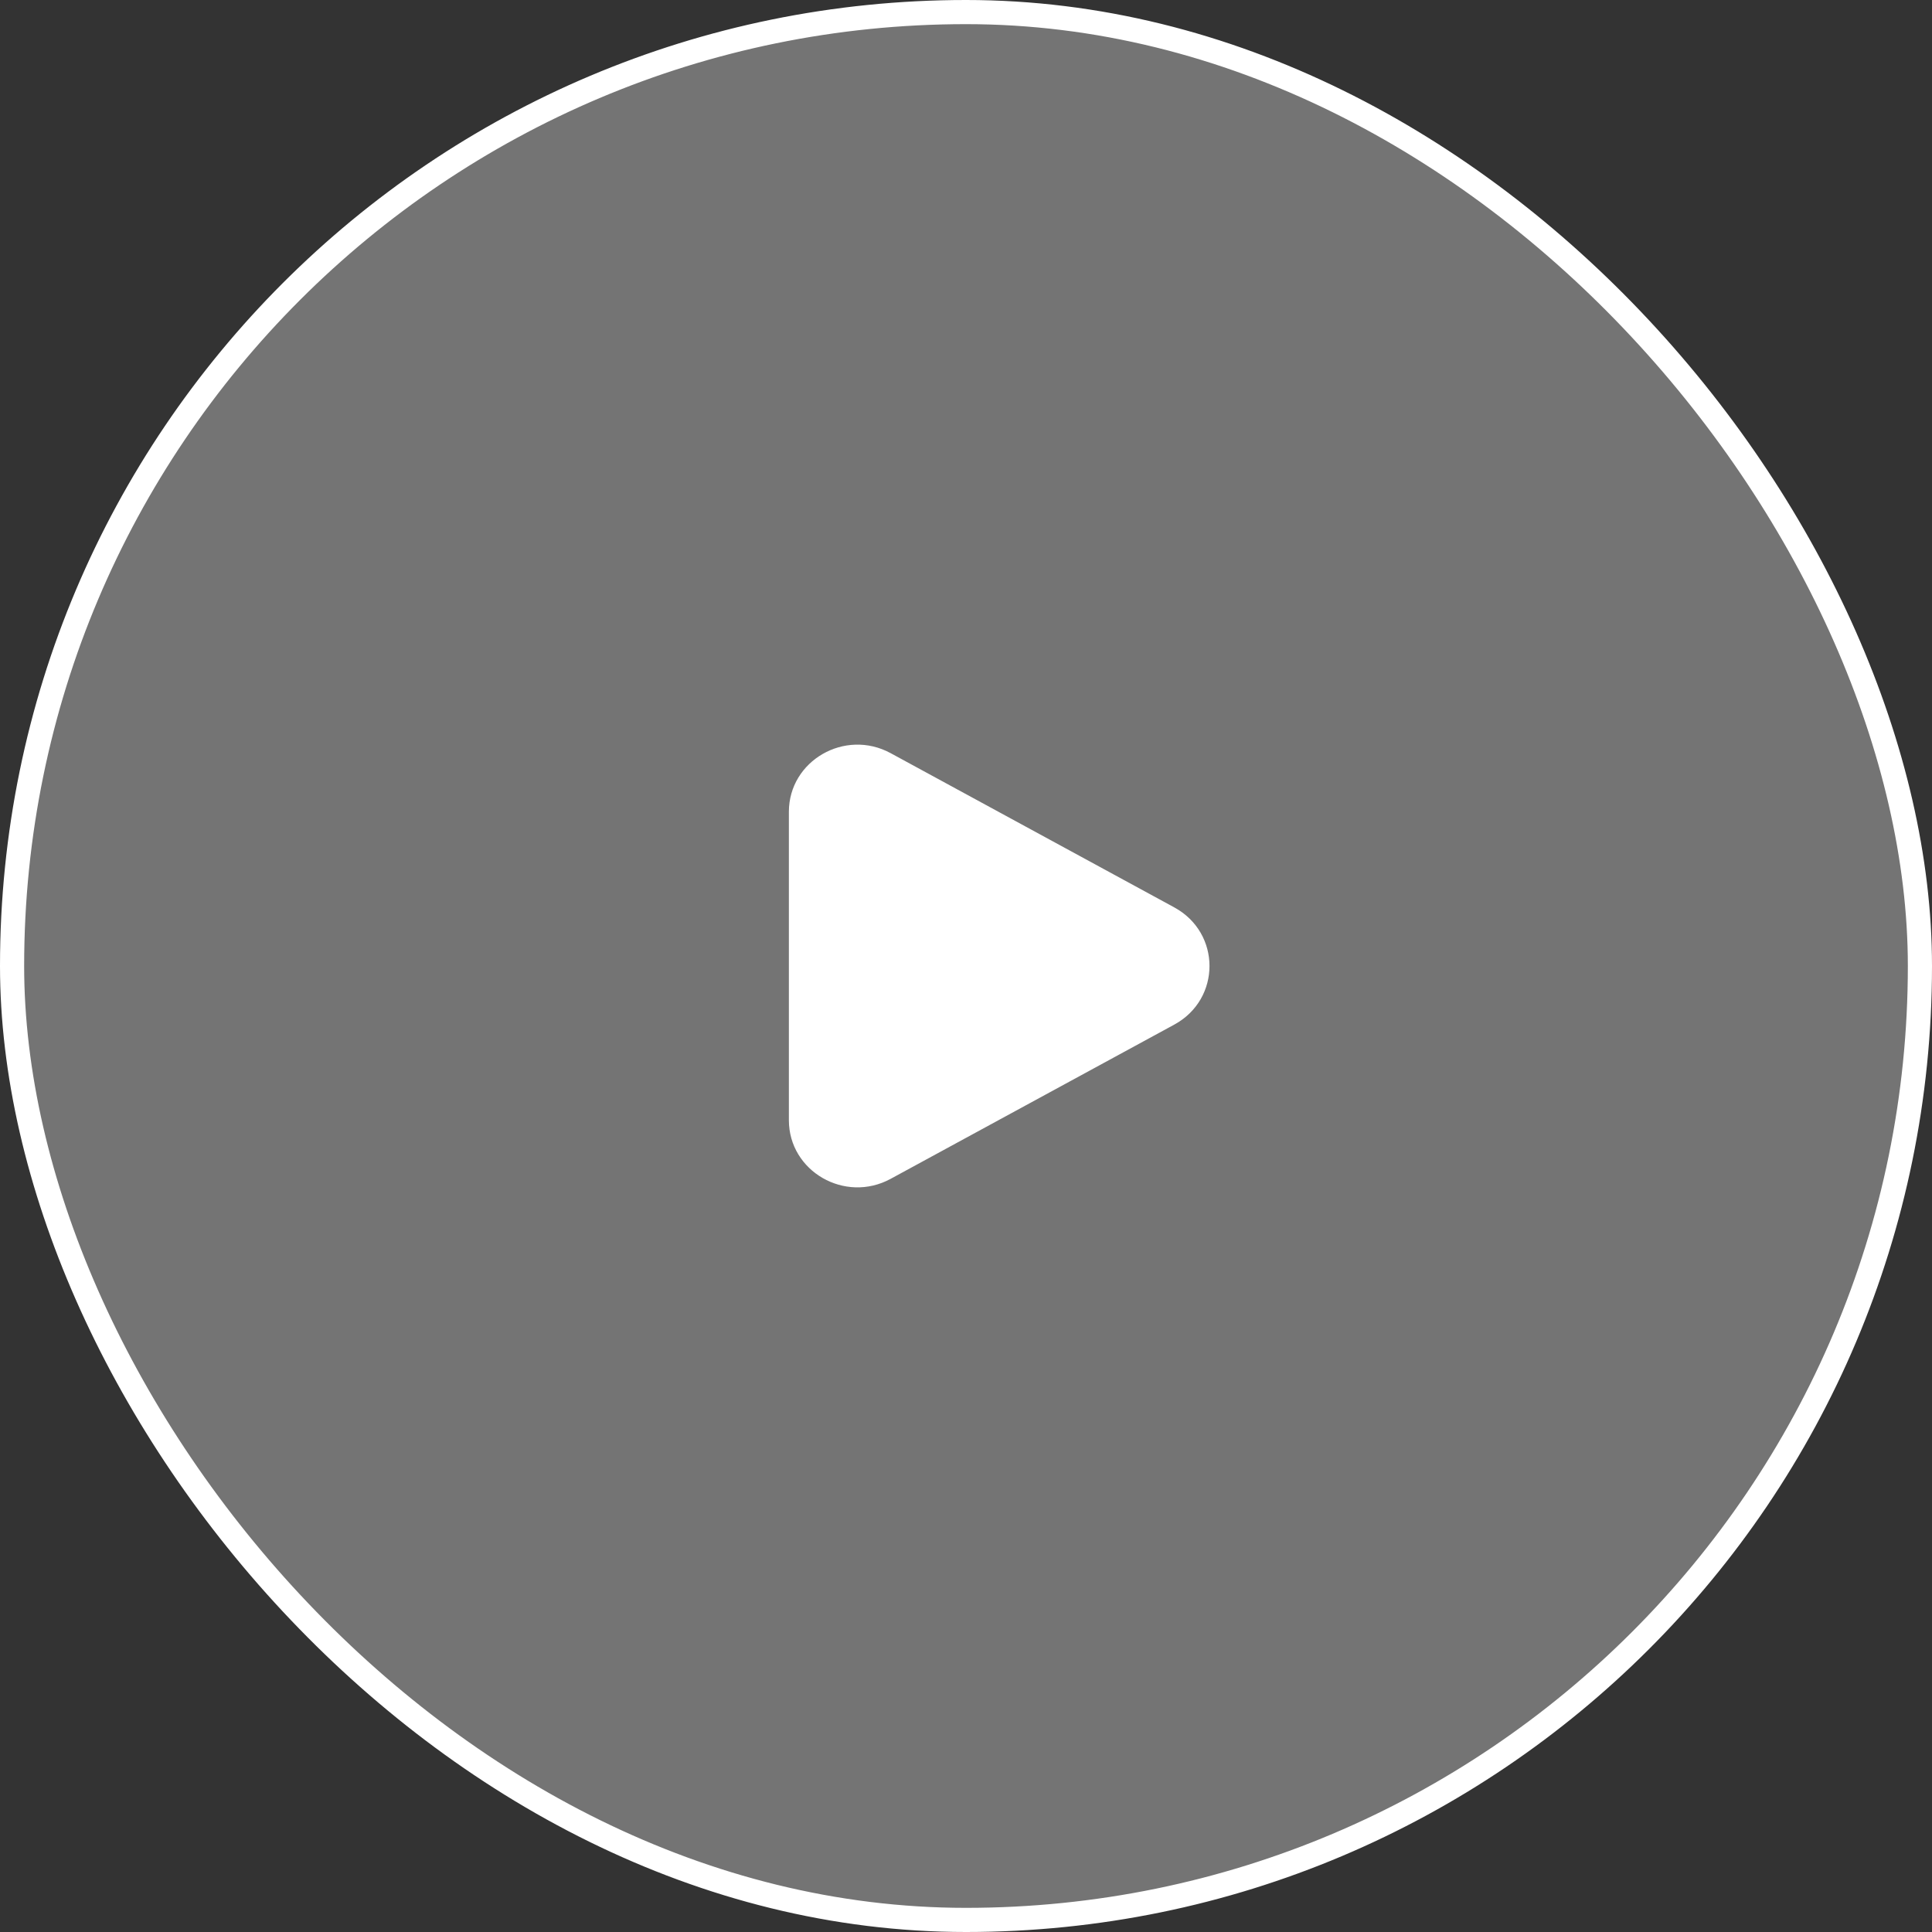
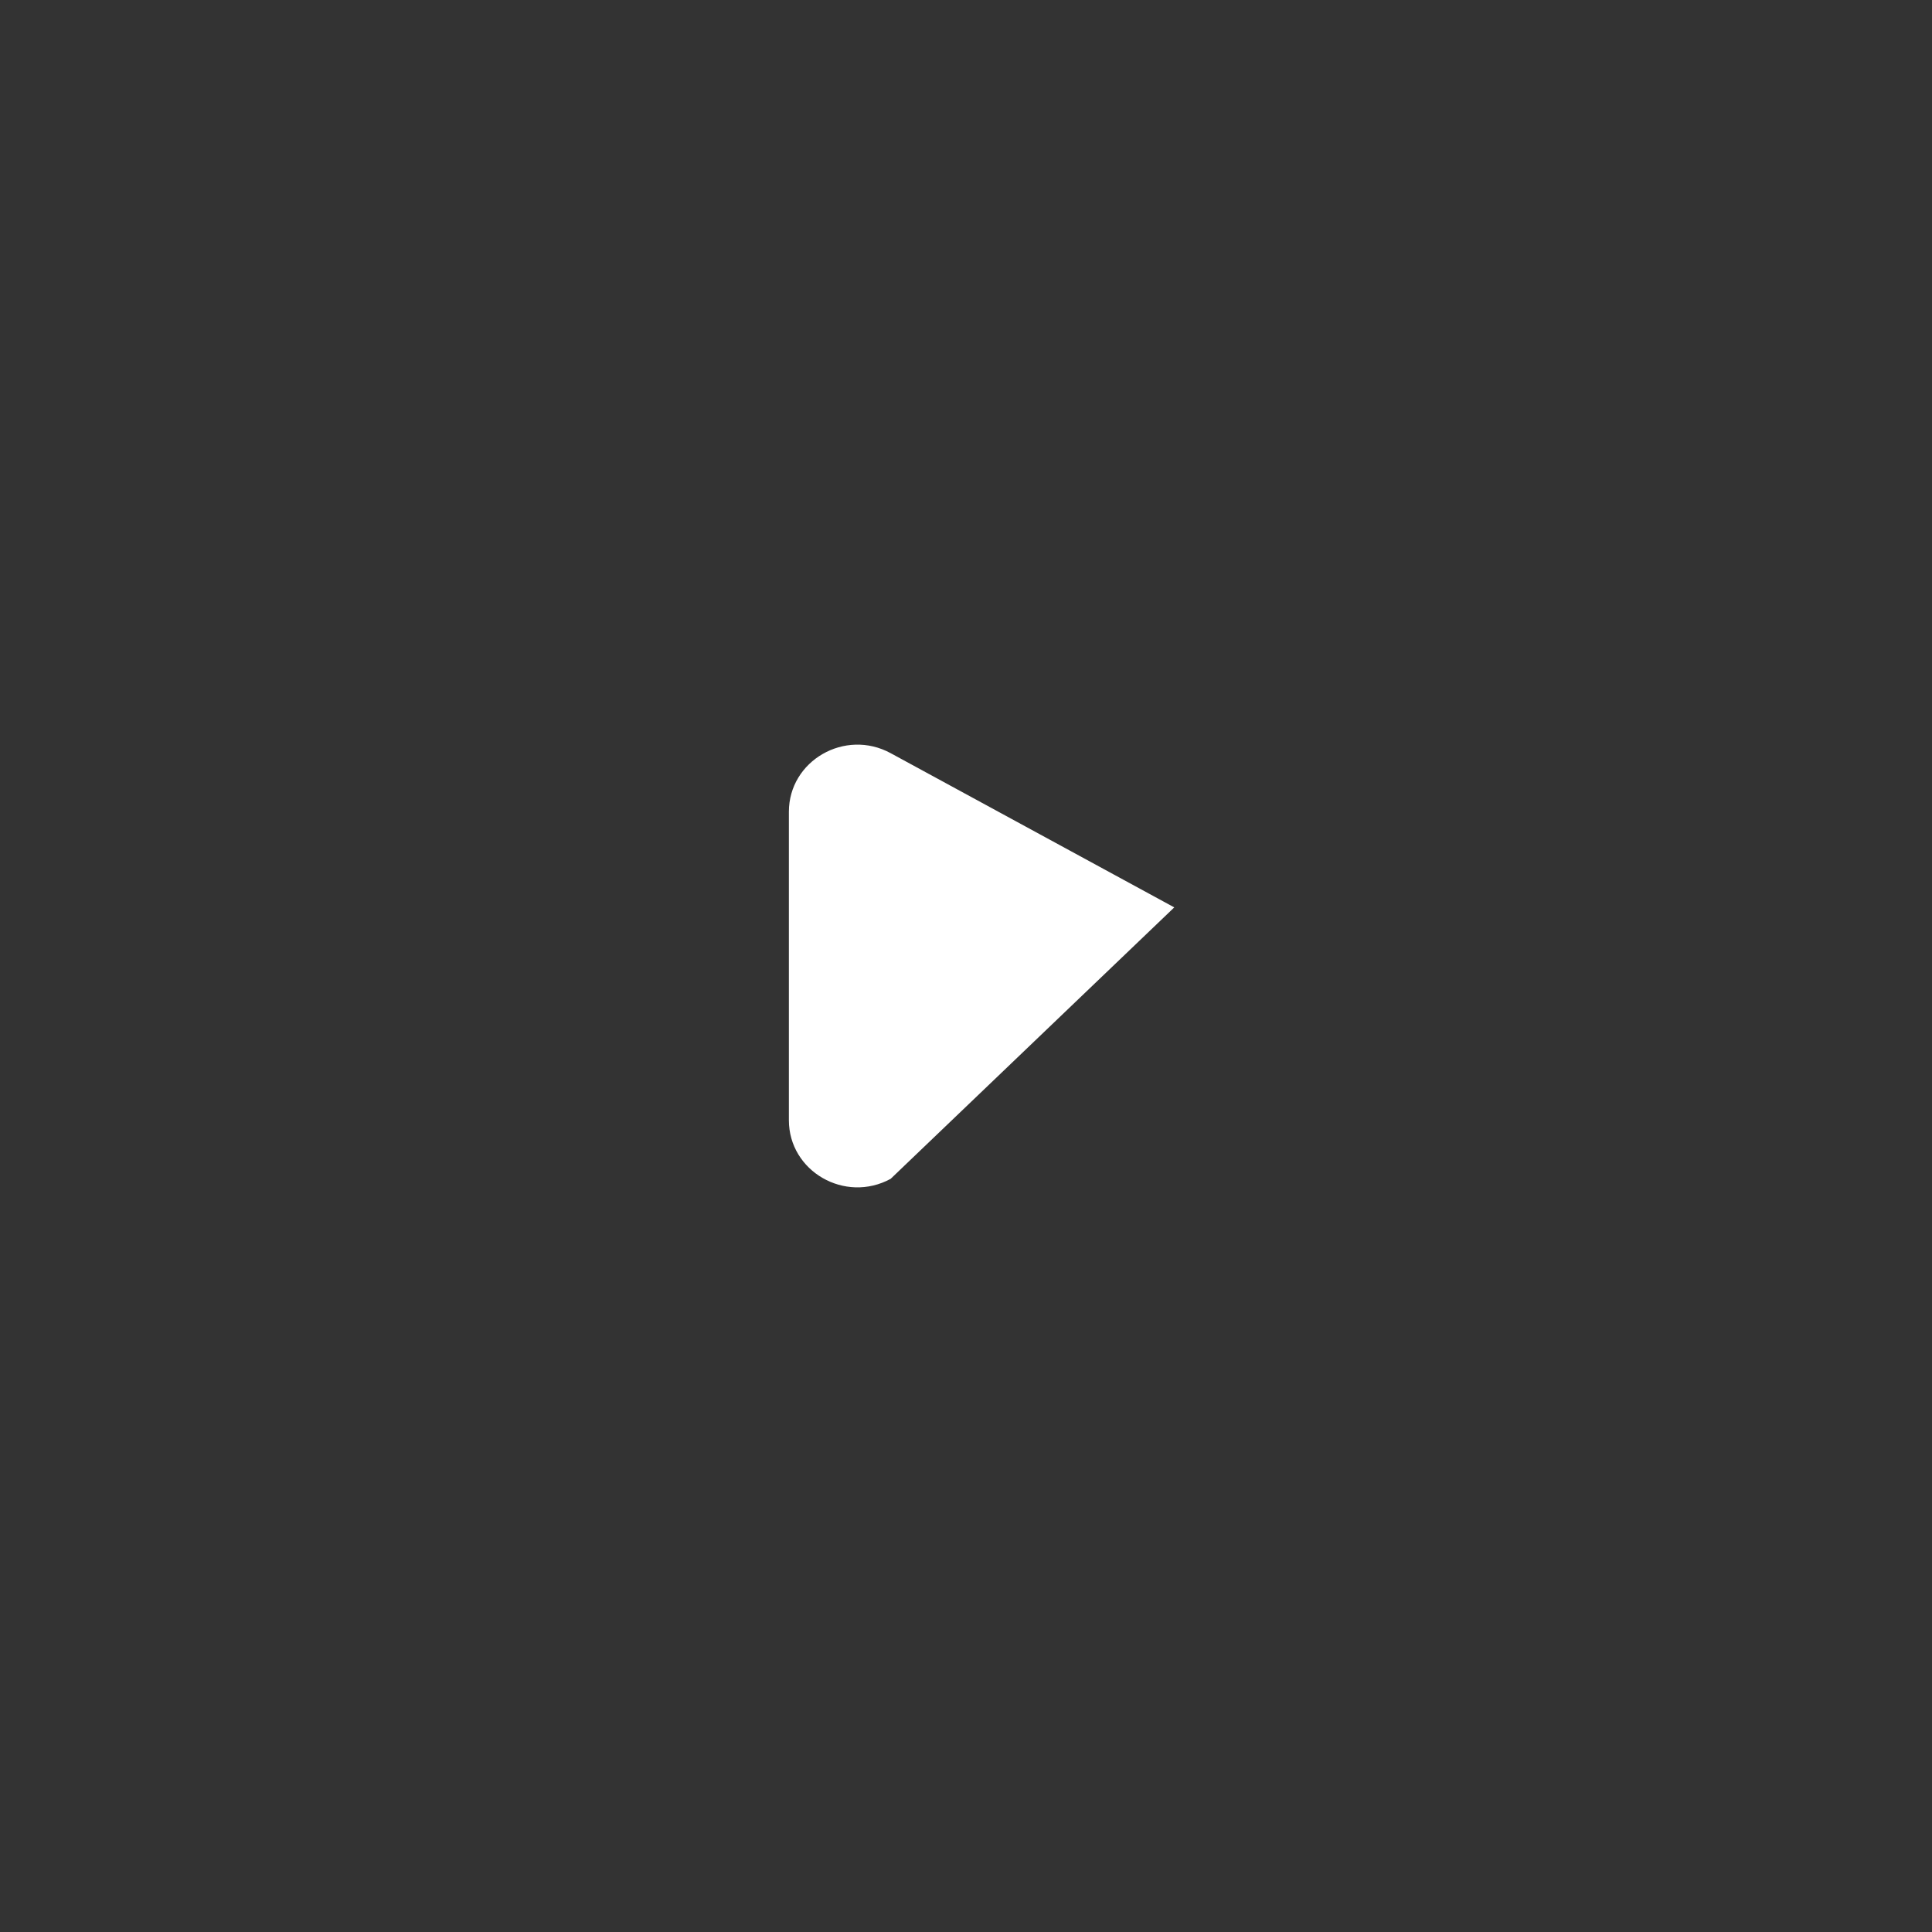
<svg xmlns="http://www.w3.org/2000/svg" width="80" height="80" viewBox="0 0 80 80" fill="none">
  <rect x="0" y="0" width="80" height="80" fill="#333333" stroke="none" />
-   <rect x="0.5" y="0.5" width="79" height="79" rx="39.5" fill="white" fill-opacity="0.32" />
-   <rect x="0.5" y="0.5" width="79" height="79" rx="39.5" stroke="white" />
-   <path d="M48.624 37.573C50.569 38.631 50.569 41.369 48.624 42.427L36.88 48.813C34.99 49.841 32.666 48.503 32.666 46.386V33.614C32.666 31.497 34.99 30.159 36.88 31.187L48.624 37.573Z" fill="white" />
+   <path d="M48.624 37.573L36.88 48.813C34.99 49.841 32.666 48.503 32.666 46.386V33.614C32.666 31.497 34.99 30.159 36.88 31.187L48.624 37.573Z" fill="white" />
</svg>